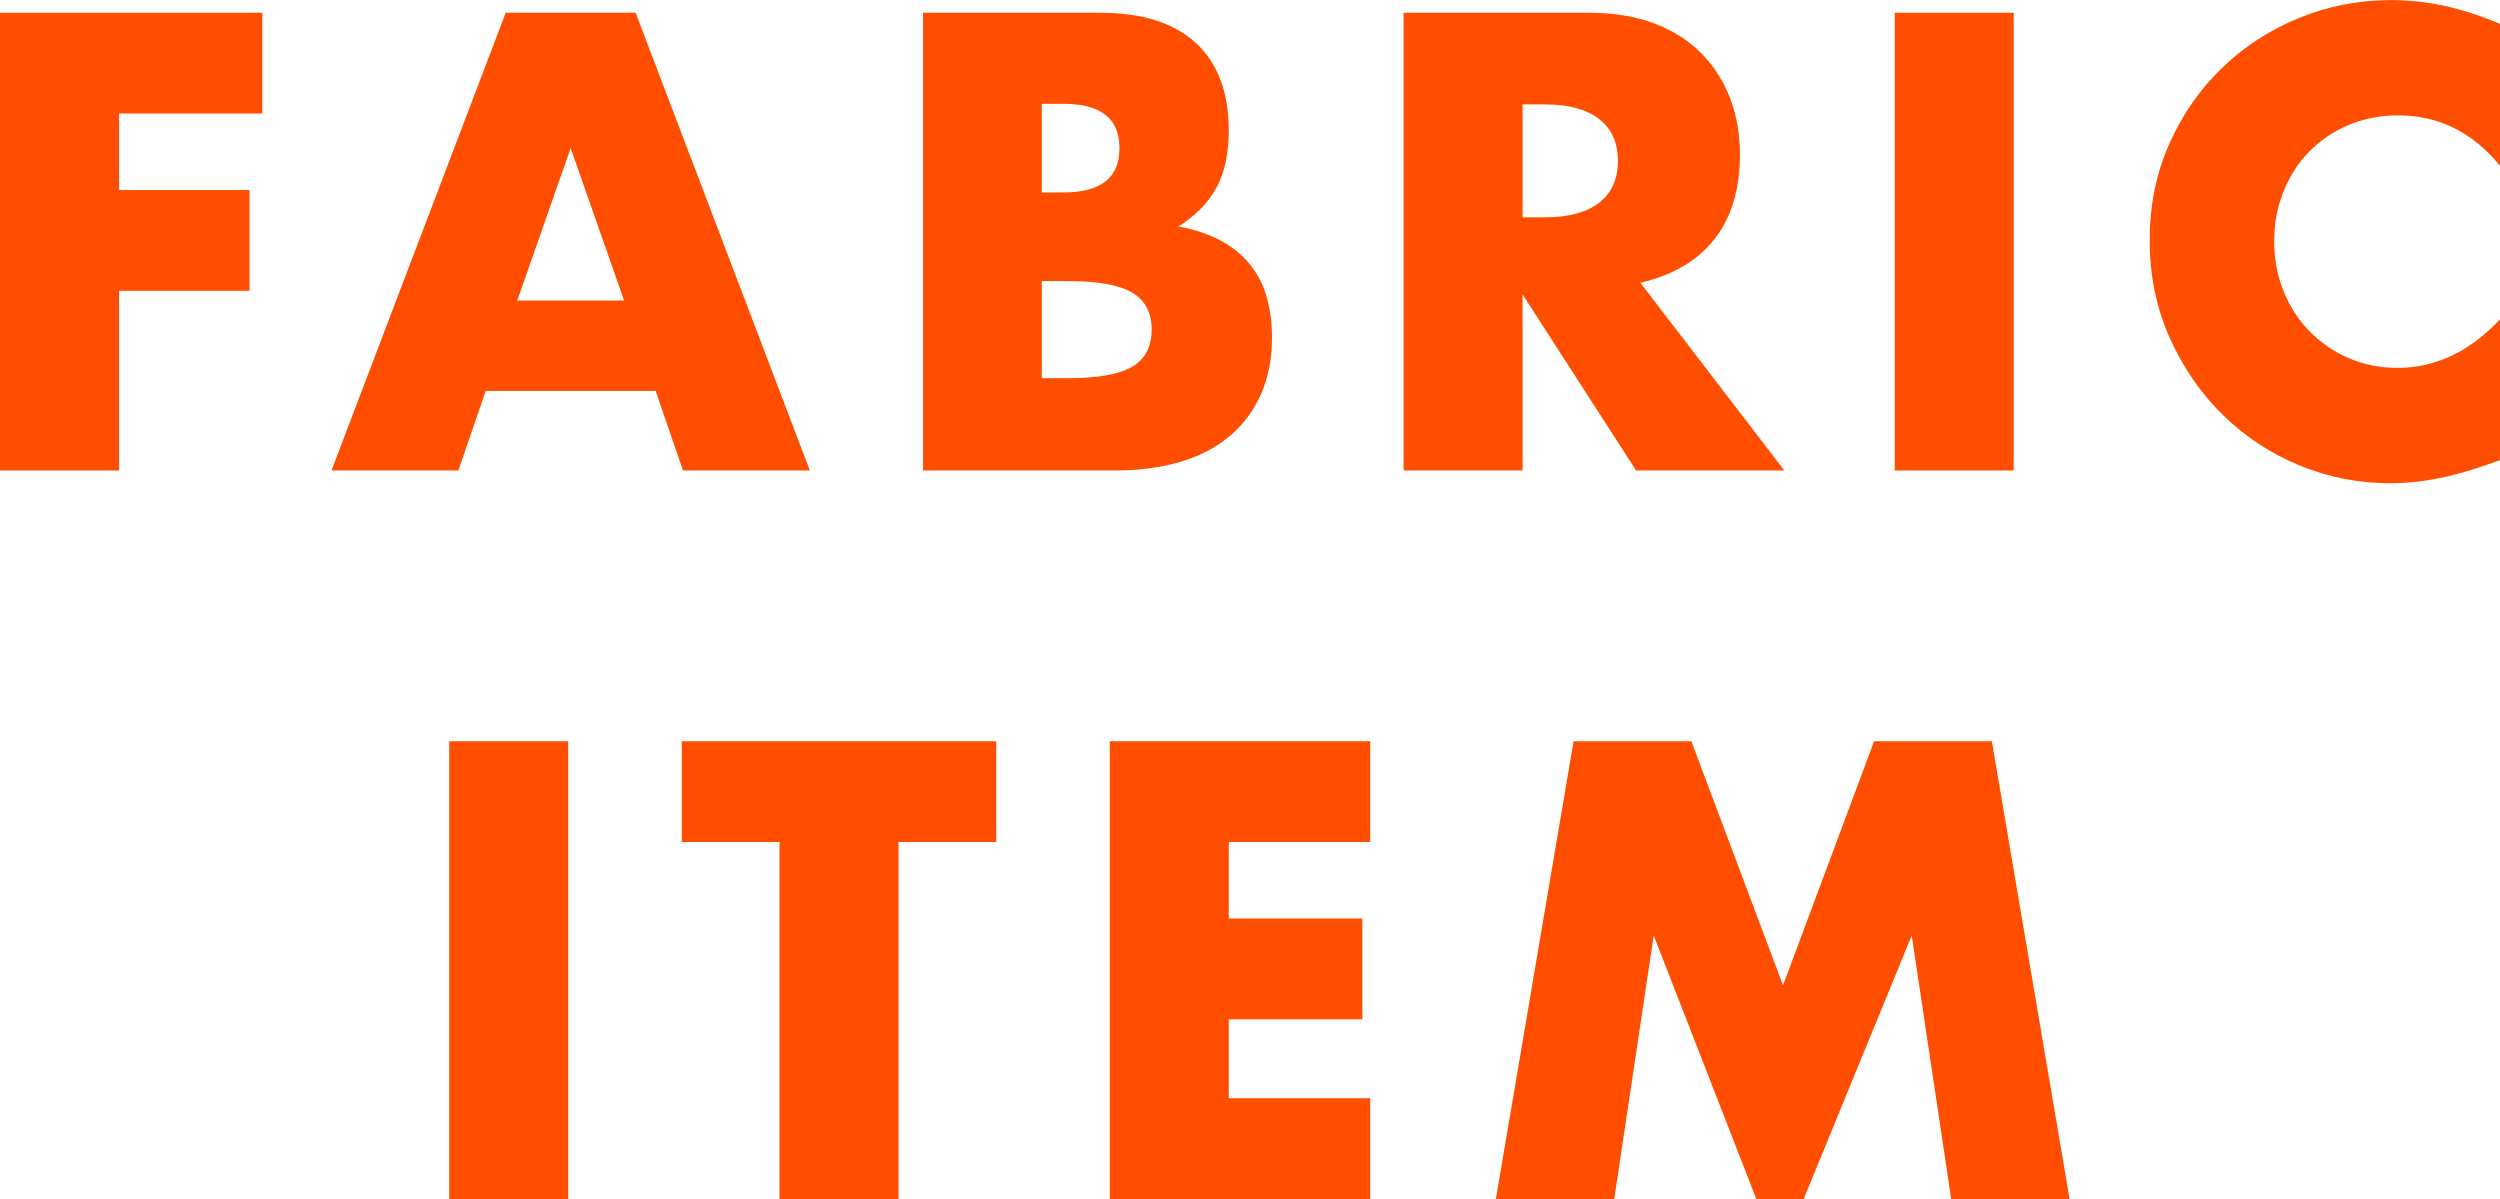
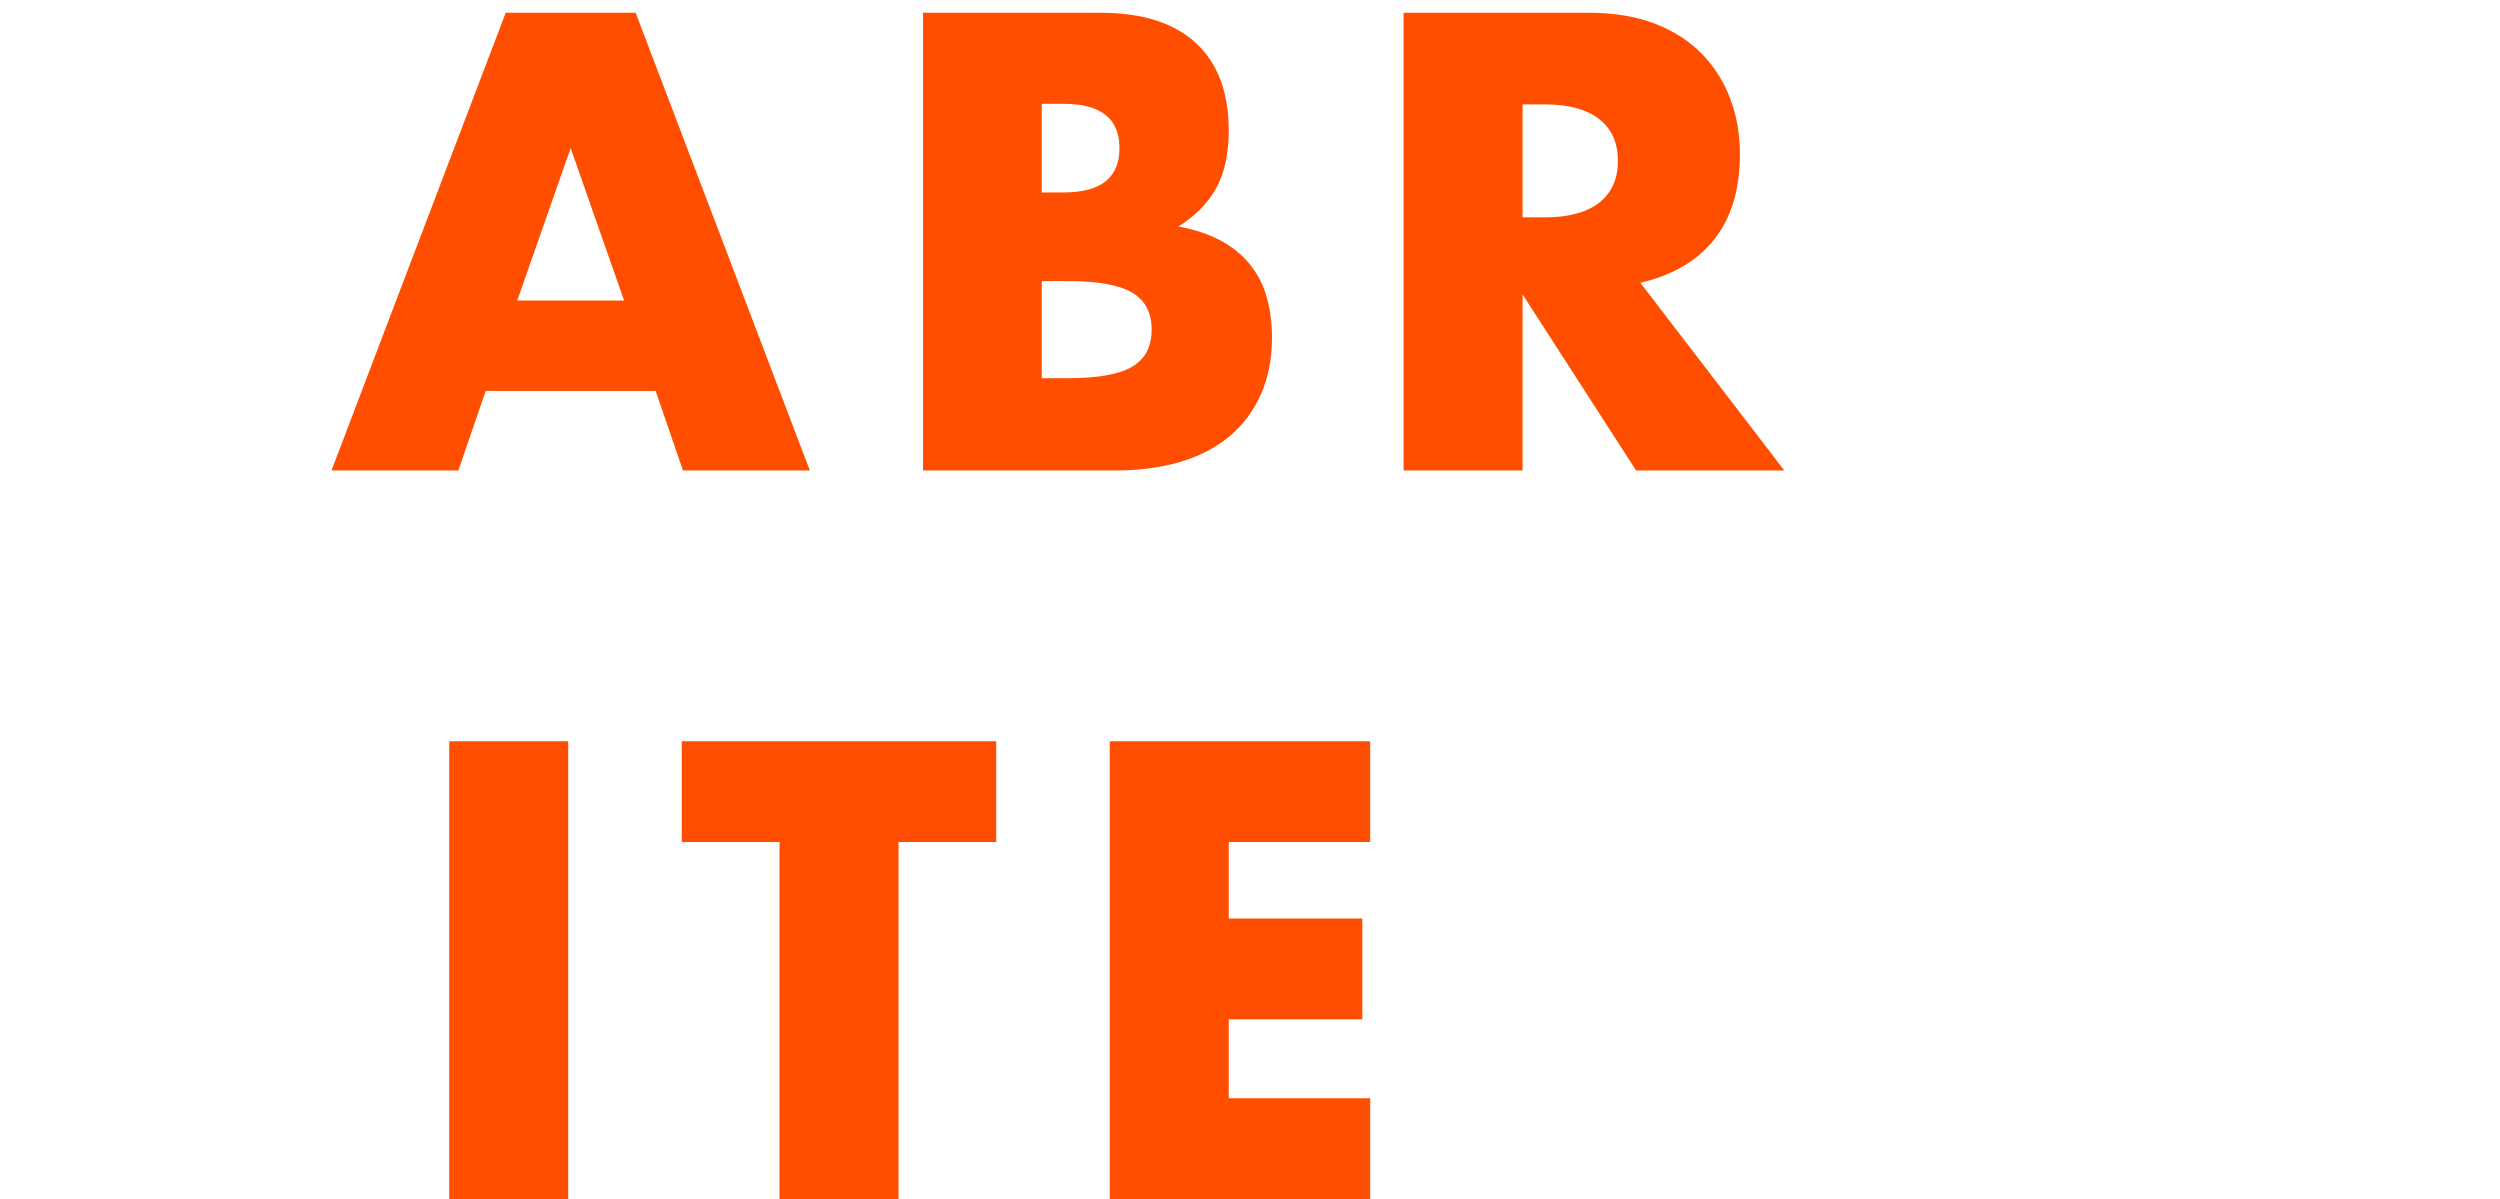
<svg xmlns="http://www.w3.org/2000/svg" id="_レイヤー_1" data-name="レイヤー_1" version="1.1" viewBox="0 0 205.9 98.75">
  <defs>
    <style>
      .st0 {
        fill: #ff4e00;
      }

      .st1 {
        isolation: isolate;
      }
    </style>
  </defs>
  <g id="FABRIC_ITEM" class="st1">
    <g class="st1">
-       <path class="st0" d="M21.6,9.35h-11.8v6.3h10.75v8.3h-10.75v14.8H0V1.05h21.6v8.3Z" />
      <path class="st0" d="M54,32.2h-14l-2.25,6.55h-10.45L41.65,1.05h10.7l14.35,37.7h-10.45l-2.25-6.55ZM51.4,24.75l-4.4-12.55-4.4,12.55h8.8Z" />
      <path class="st0" d="M76,1.05h14.6c3.47,0,6.1.83,7.9,2.5,1.8,1.67,2.7,4.07,2.7,7.2,0,1.9-.34,3.47-1.02,4.72-.68,1.25-1.73,2.31-3.12,3.18,1.4.27,2.59.67,3.58,1.22.98.55,1.78,1.22,2.4,2.03.62.8,1.06,1.7,1.32,2.7.27,1,.4,2.07.4,3.2,0,1.77-.31,3.33-.92,4.7-.62,1.37-1.48,2.52-2.6,3.45-1.12.93-2.47,1.63-4.07,2.1-1.6.47-3.4.7-5.4.7h-15.75V1.05ZM85.8,15.85h1.8c3.07,0,4.6-1.22,4.6-3.65s-1.53-3.65-4.6-3.65h-1.8v7.3ZM85.8,31.15h2.15c2.47,0,4.23-.32,5.3-.95,1.07-.63,1.6-1.65,1.6-3.05s-.53-2.42-1.6-3.05c-1.07-.63-2.83-.95-5.3-.95h-2.15v8Z" />
      <path class="st0" d="M146.95,38.75h-12.2l-9.35-14.5v14.5h-9.8V1.05h15.25c2.1,0,3.93.31,5.5.92,1.57.62,2.86,1.46,3.88,2.53,1.02,1.07,1.78,2.3,2.3,3.7.52,1.4.77,2.9.77,4.5,0,2.87-.69,5.19-2.08,6.97-1.38,1.78-3.42,2.99-6.12,3.62l11.85,15.45ZM125.4,17.9h1.85c1.93,0,3.42-.4,4.45-1.2s1.55-1.95,1.55-3.45-.52-2.65-1.55-3.45-2.52-1.2-4.45-1.2h-1.85v9.3Z" />
-       <path class="st0" d="M165.85,1.05v37.7h-9.8V1.05h9.8Z" />
-       <path class="st0" d="M205.9,13.65c-2.27-2.77-5.07-4.15-8.4-4.15-1.47,0-2.83.27-4.08.8-1.25.53-2.32,1.26-3.22,2.17-.9.92-1.61,2.01-2.12,3.28-.52,1.27-.78,2.63-.78,4.1s.26,2.88.78,4.15c.52,1.27,1.23,2.37,2.15,3.3.92.93,1.99,1.67,3.22,2.2,1.23.53,2.57.8,4,.8,3.13,0,5.95-1.33,8.45-4v11.6l-1,.35c-1.5.53-2.9.92-4.2,1.17-1.3.25-2.58.38-3.85.38-2.6,0-5.09-.49-7.47-1.47-2.38-.98-4.48-2.37-6.3-4.15-1.82-1.78-3.28-3.9-4.38-6.35s-1.65-5.12-1.65-8.03.54-5.56,1.62-7.97c1.08-2.42,2.53-4.5,4.35-6.25,1.82-1.75,3.92-3.12,6.33-4.1,2.4-.98,4.92-1.47,7.55-1.47,1.5,0,2.98.16,4.42.47,1.45.32,2.97.81,4.58,1.48v11.7Z" />
    </g>
    <g class="st1">
      <path class="st0" d="M46.8,61.05v37.7h-9.8v-37.7h9.8Z" />
      <path class="st0" d="M74,69.35v29.4h-9.8v-29.4h-8.05v-8.3h25.9v8.3h-8.05Z" />
      <path class="st0" d="M112.85,69.35h-11.65v6.3h11v8.3h-11v6.5h11.65v8.3h-21.45v-37.7h21.45v8.3Z" />
-       <path class="st0" d="M123.2,98.75l6.4-37.7h9.7l7.55,20.1,7.5-20.1h9.7l6.4,37.7h-9.75l-3.25-21.7-8.9,21.7h-3.9l-8.45-21.7-3.25,21.7h-9.75Z" />
    </g>
  </g>
</svg>